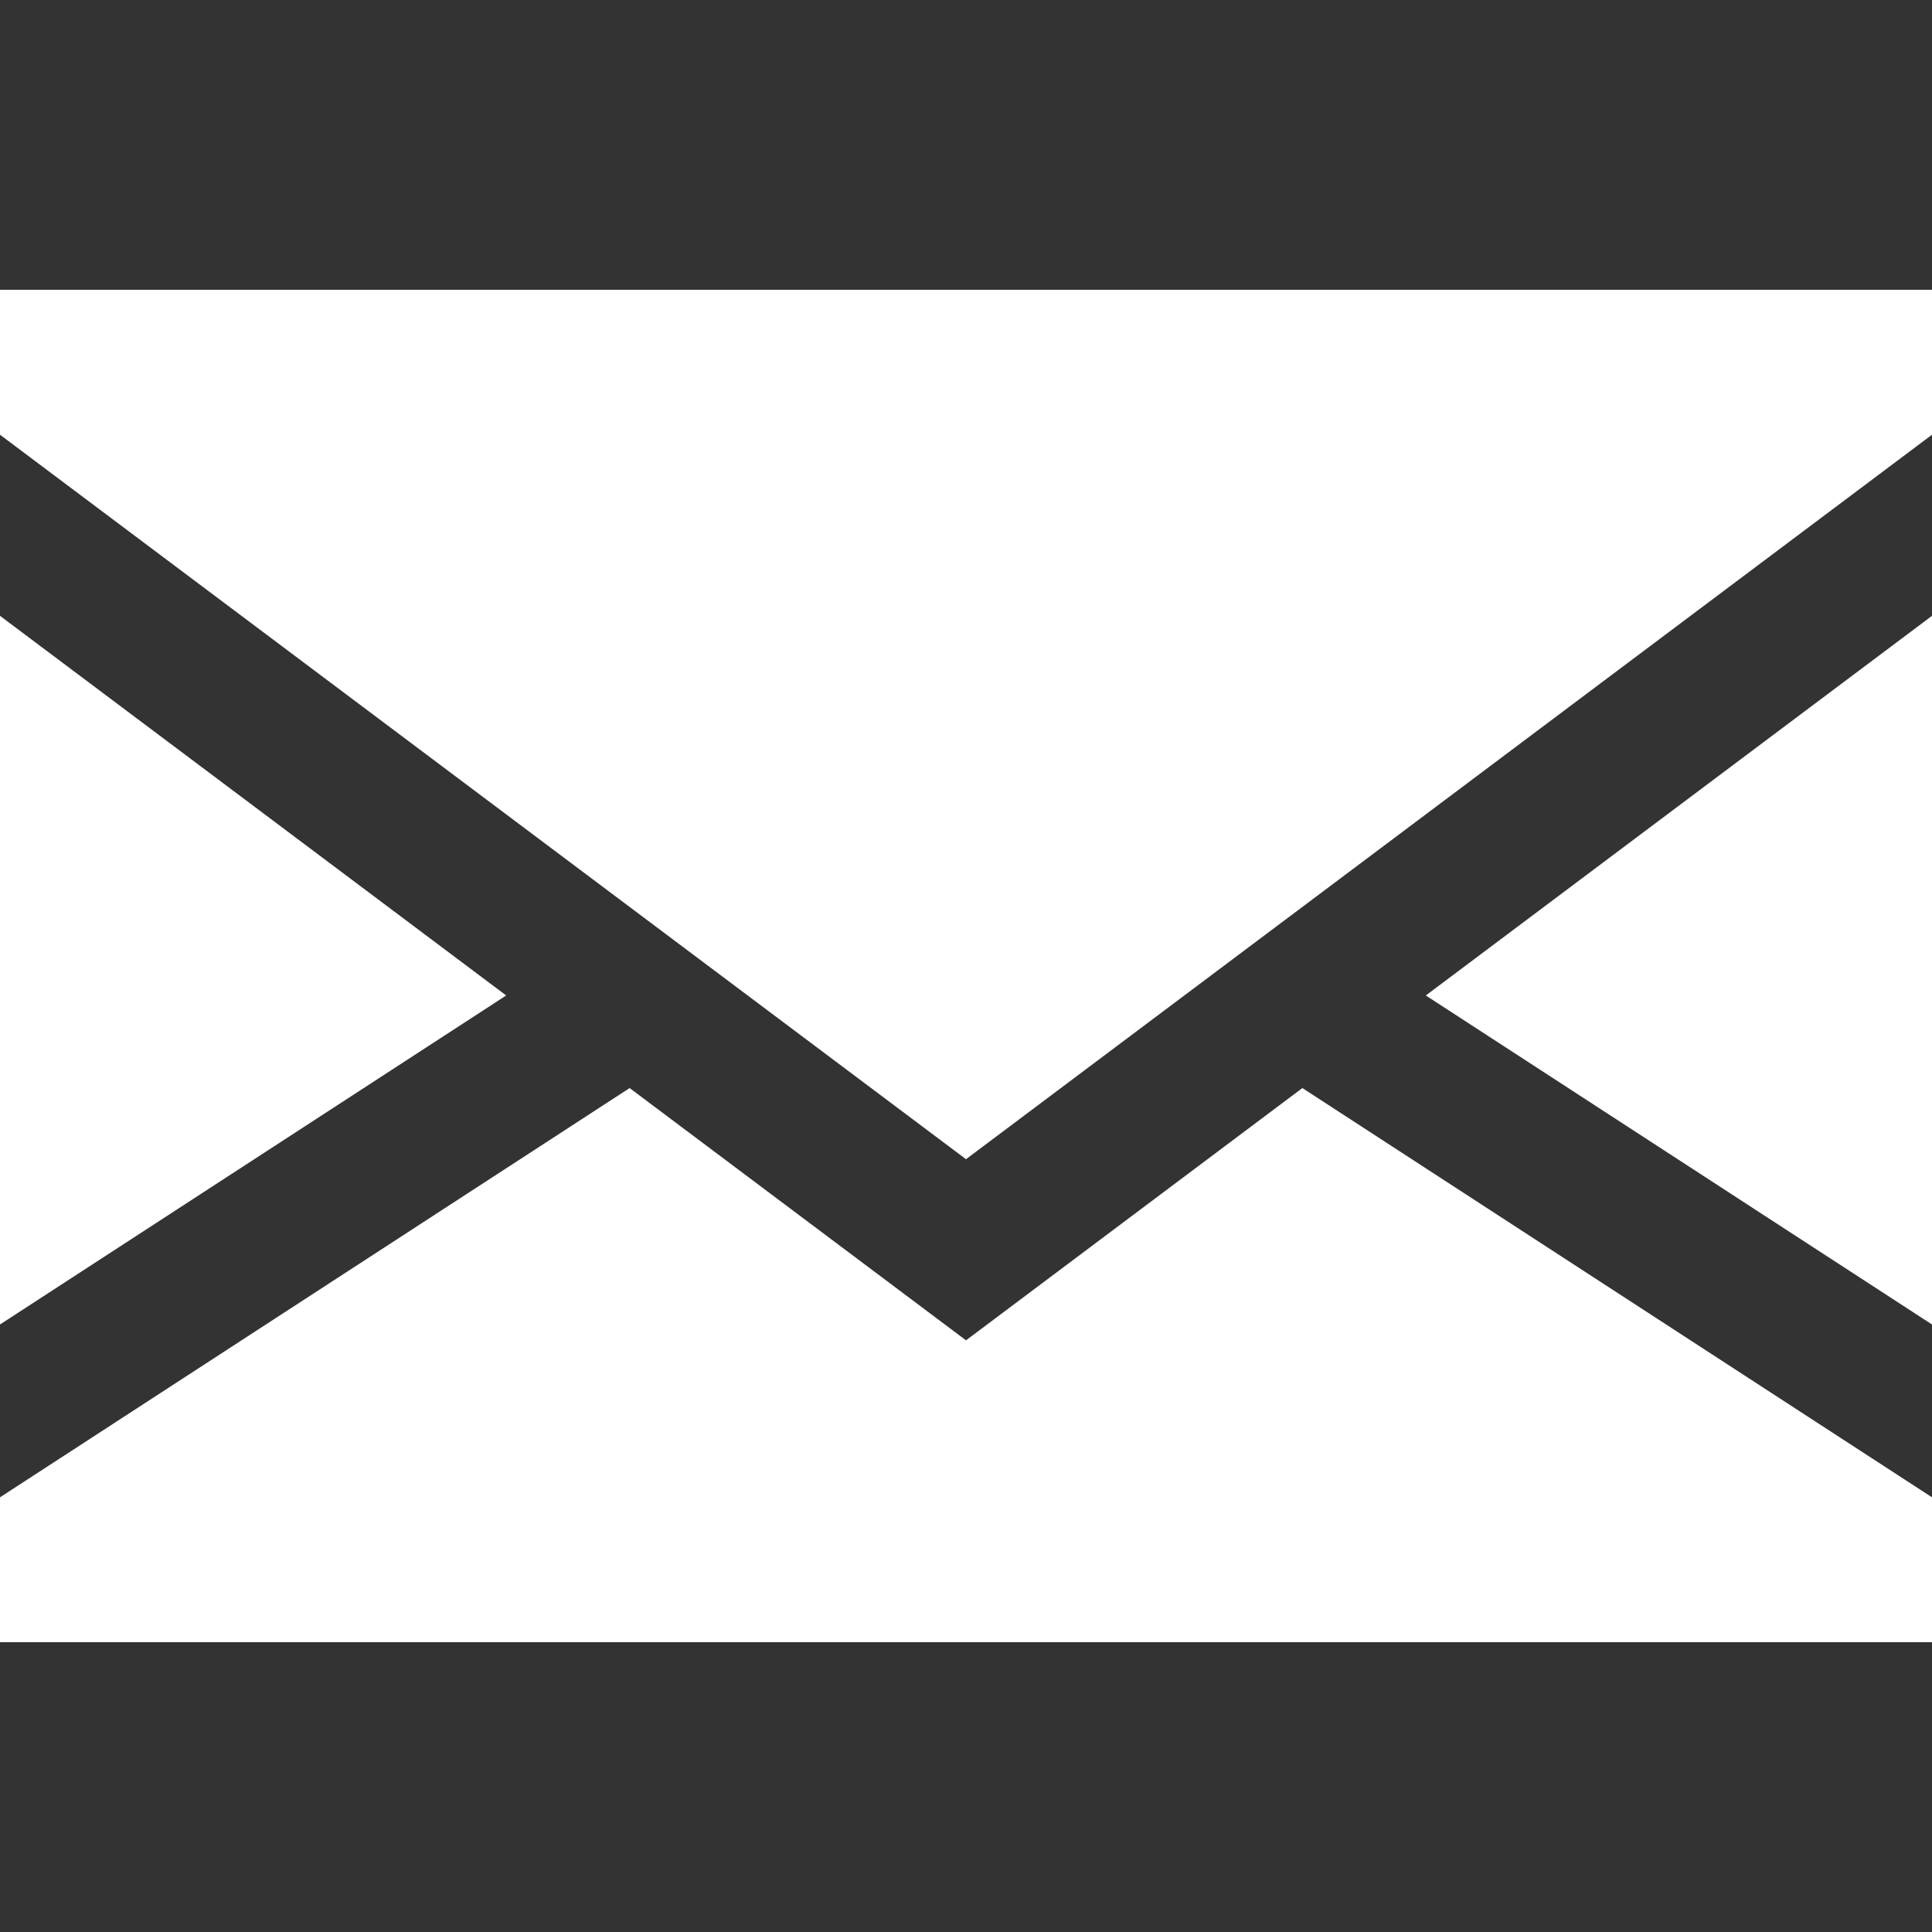
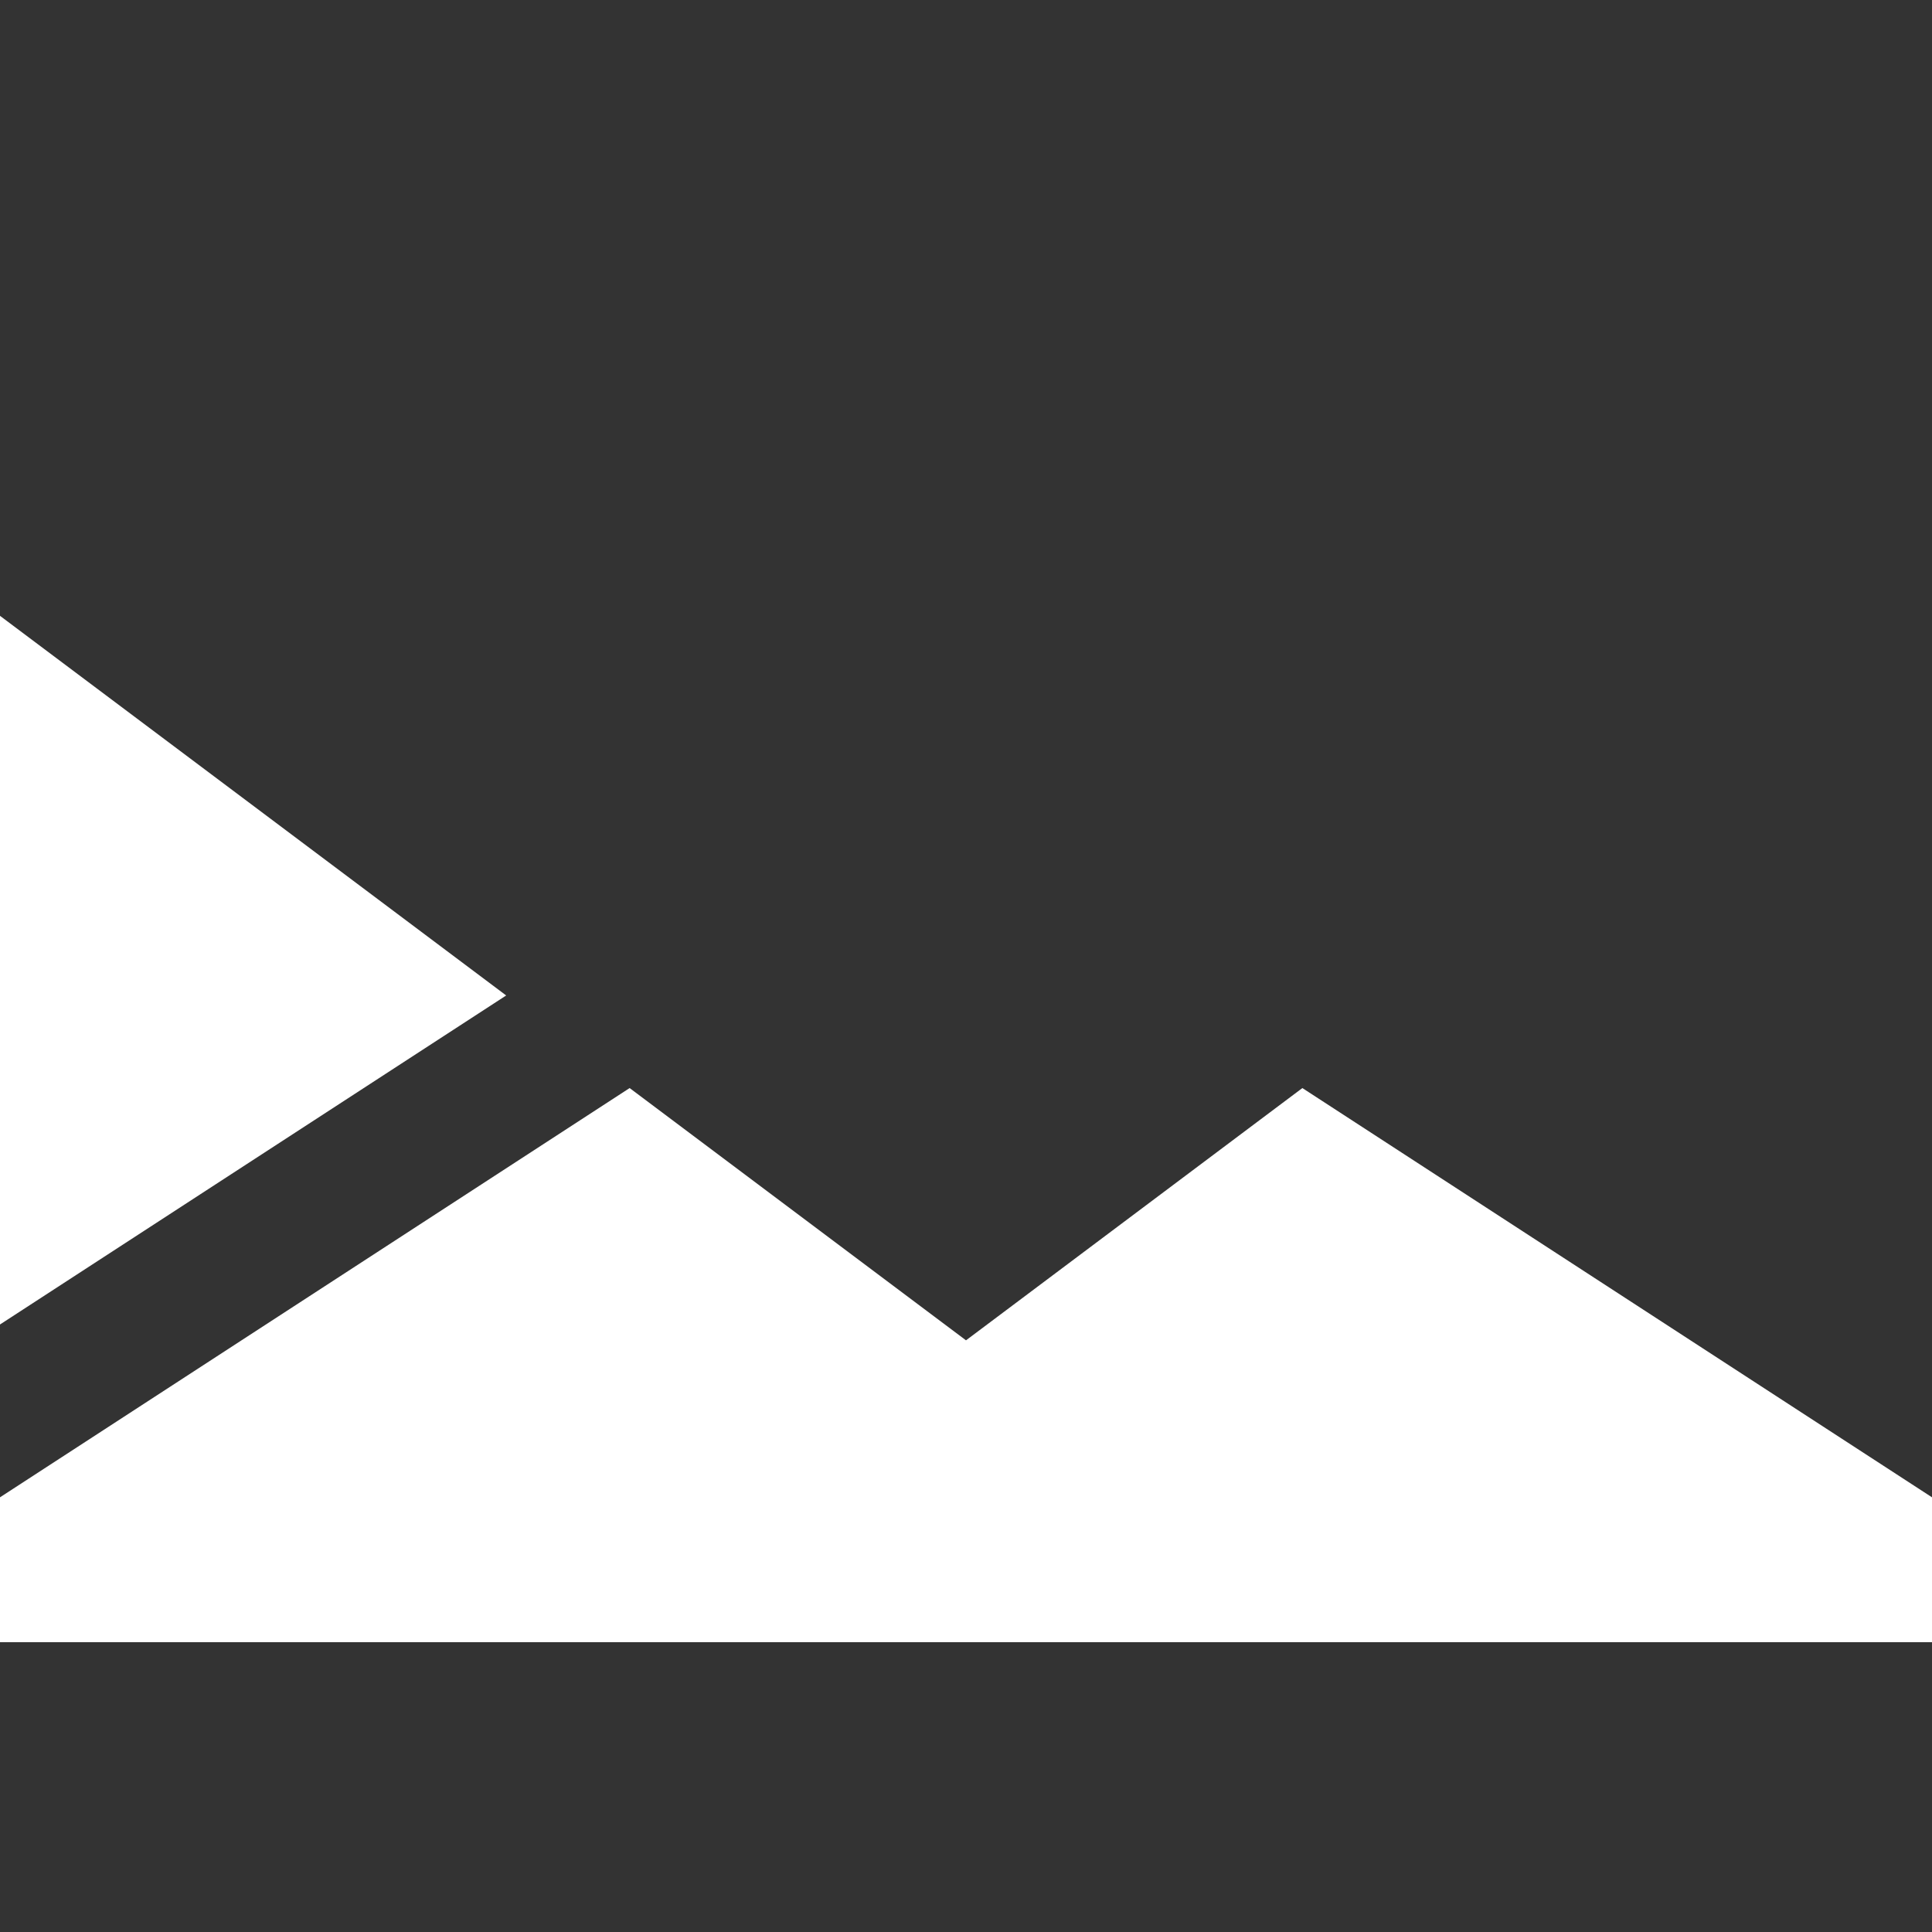
<svg xmlns="http://www.w3.org/2000/svg" version="1.1" id="Capa_1" x="0px" y="0px" width="150px" height="150px" viewBox="0 0 150 150" xml:space="preserve">
  <rect x="0" y="0" width="150" height="150" fill="#333333" stroke="none" />
  <g id="XMLID_1_">
    <polygon id="XMLID_869_" fill="#FFFFFF" points="0,47.813 0,102.833 39.3,77.288 " />
-     <polygon id="XMLID_870_" fill="#FFFFFF" points="150,102.833 150,47.813 110.7,77.288 " />
    <polygon id="XMLID_871_" fill="#FFFFFF" points="75,104.063 48.884,84.477 0,116.251 0,127.5 150,127.5 150,116.251 101.116,84.477 " />
-     <polygon id="XMLID_872_" fill="#FFFFFF" points="0,33.751 75,90 150,33.751 150,22.5 0,22.5 " />
  </g>
</svg>